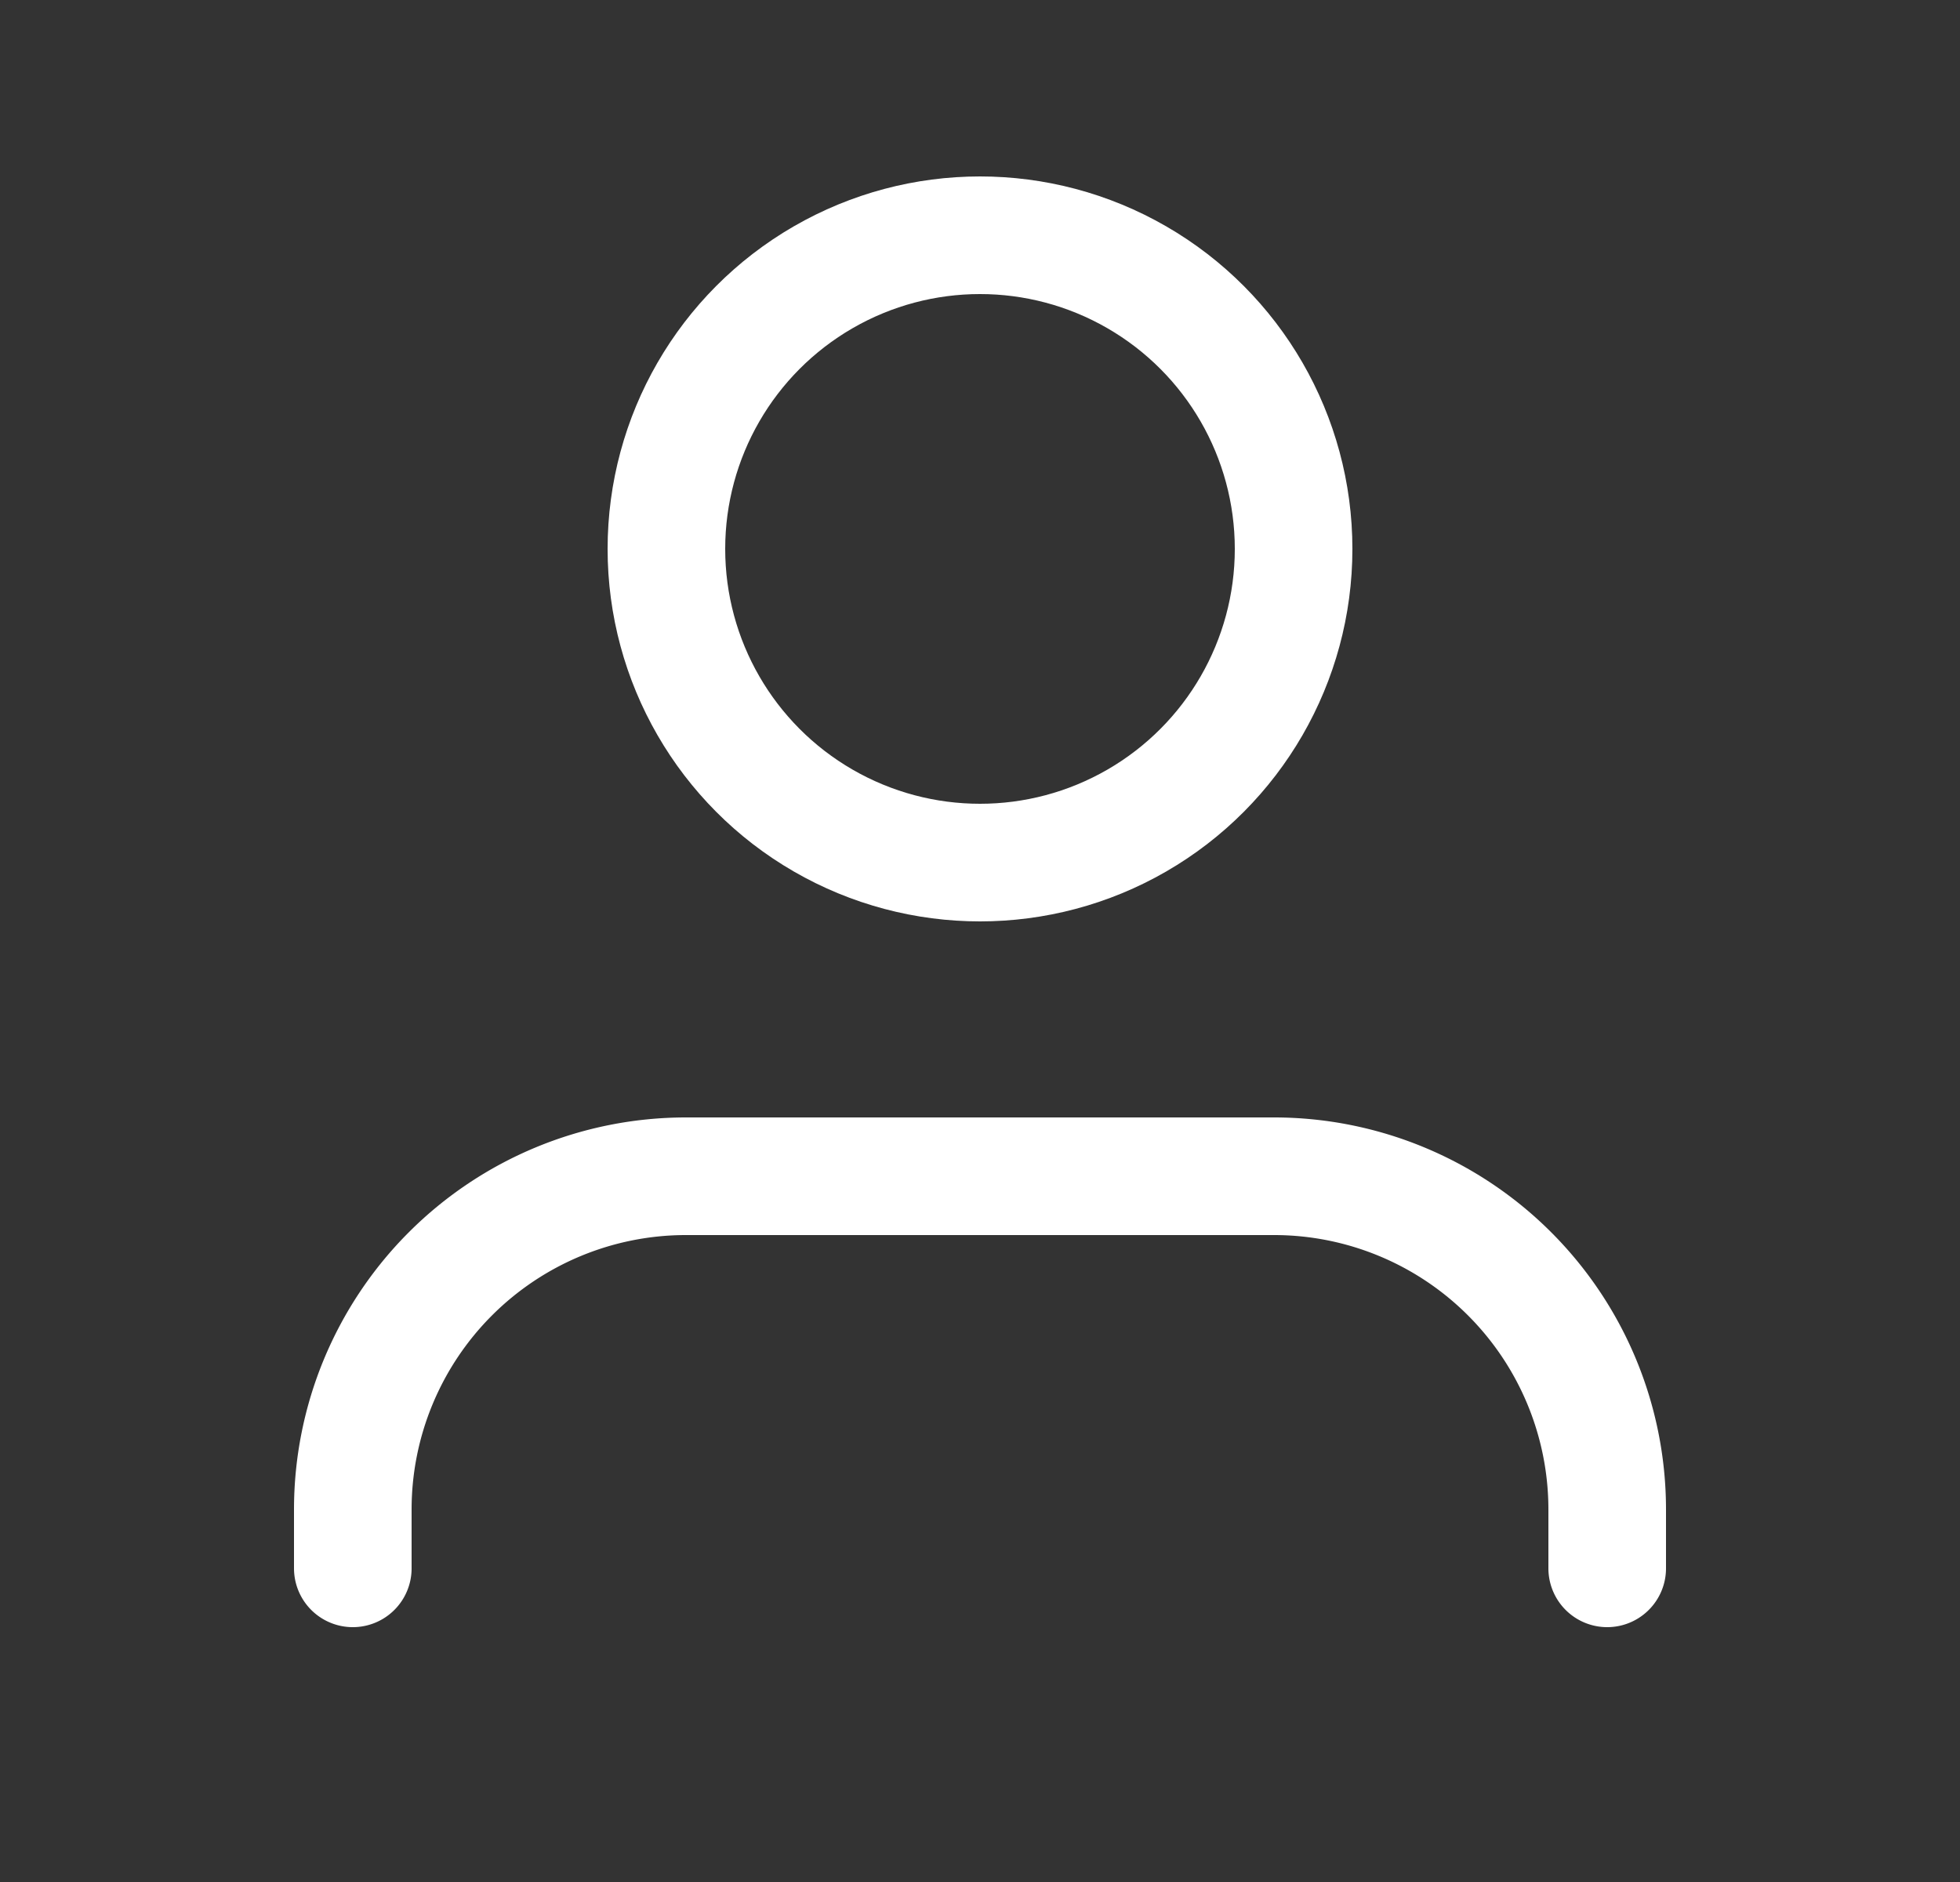
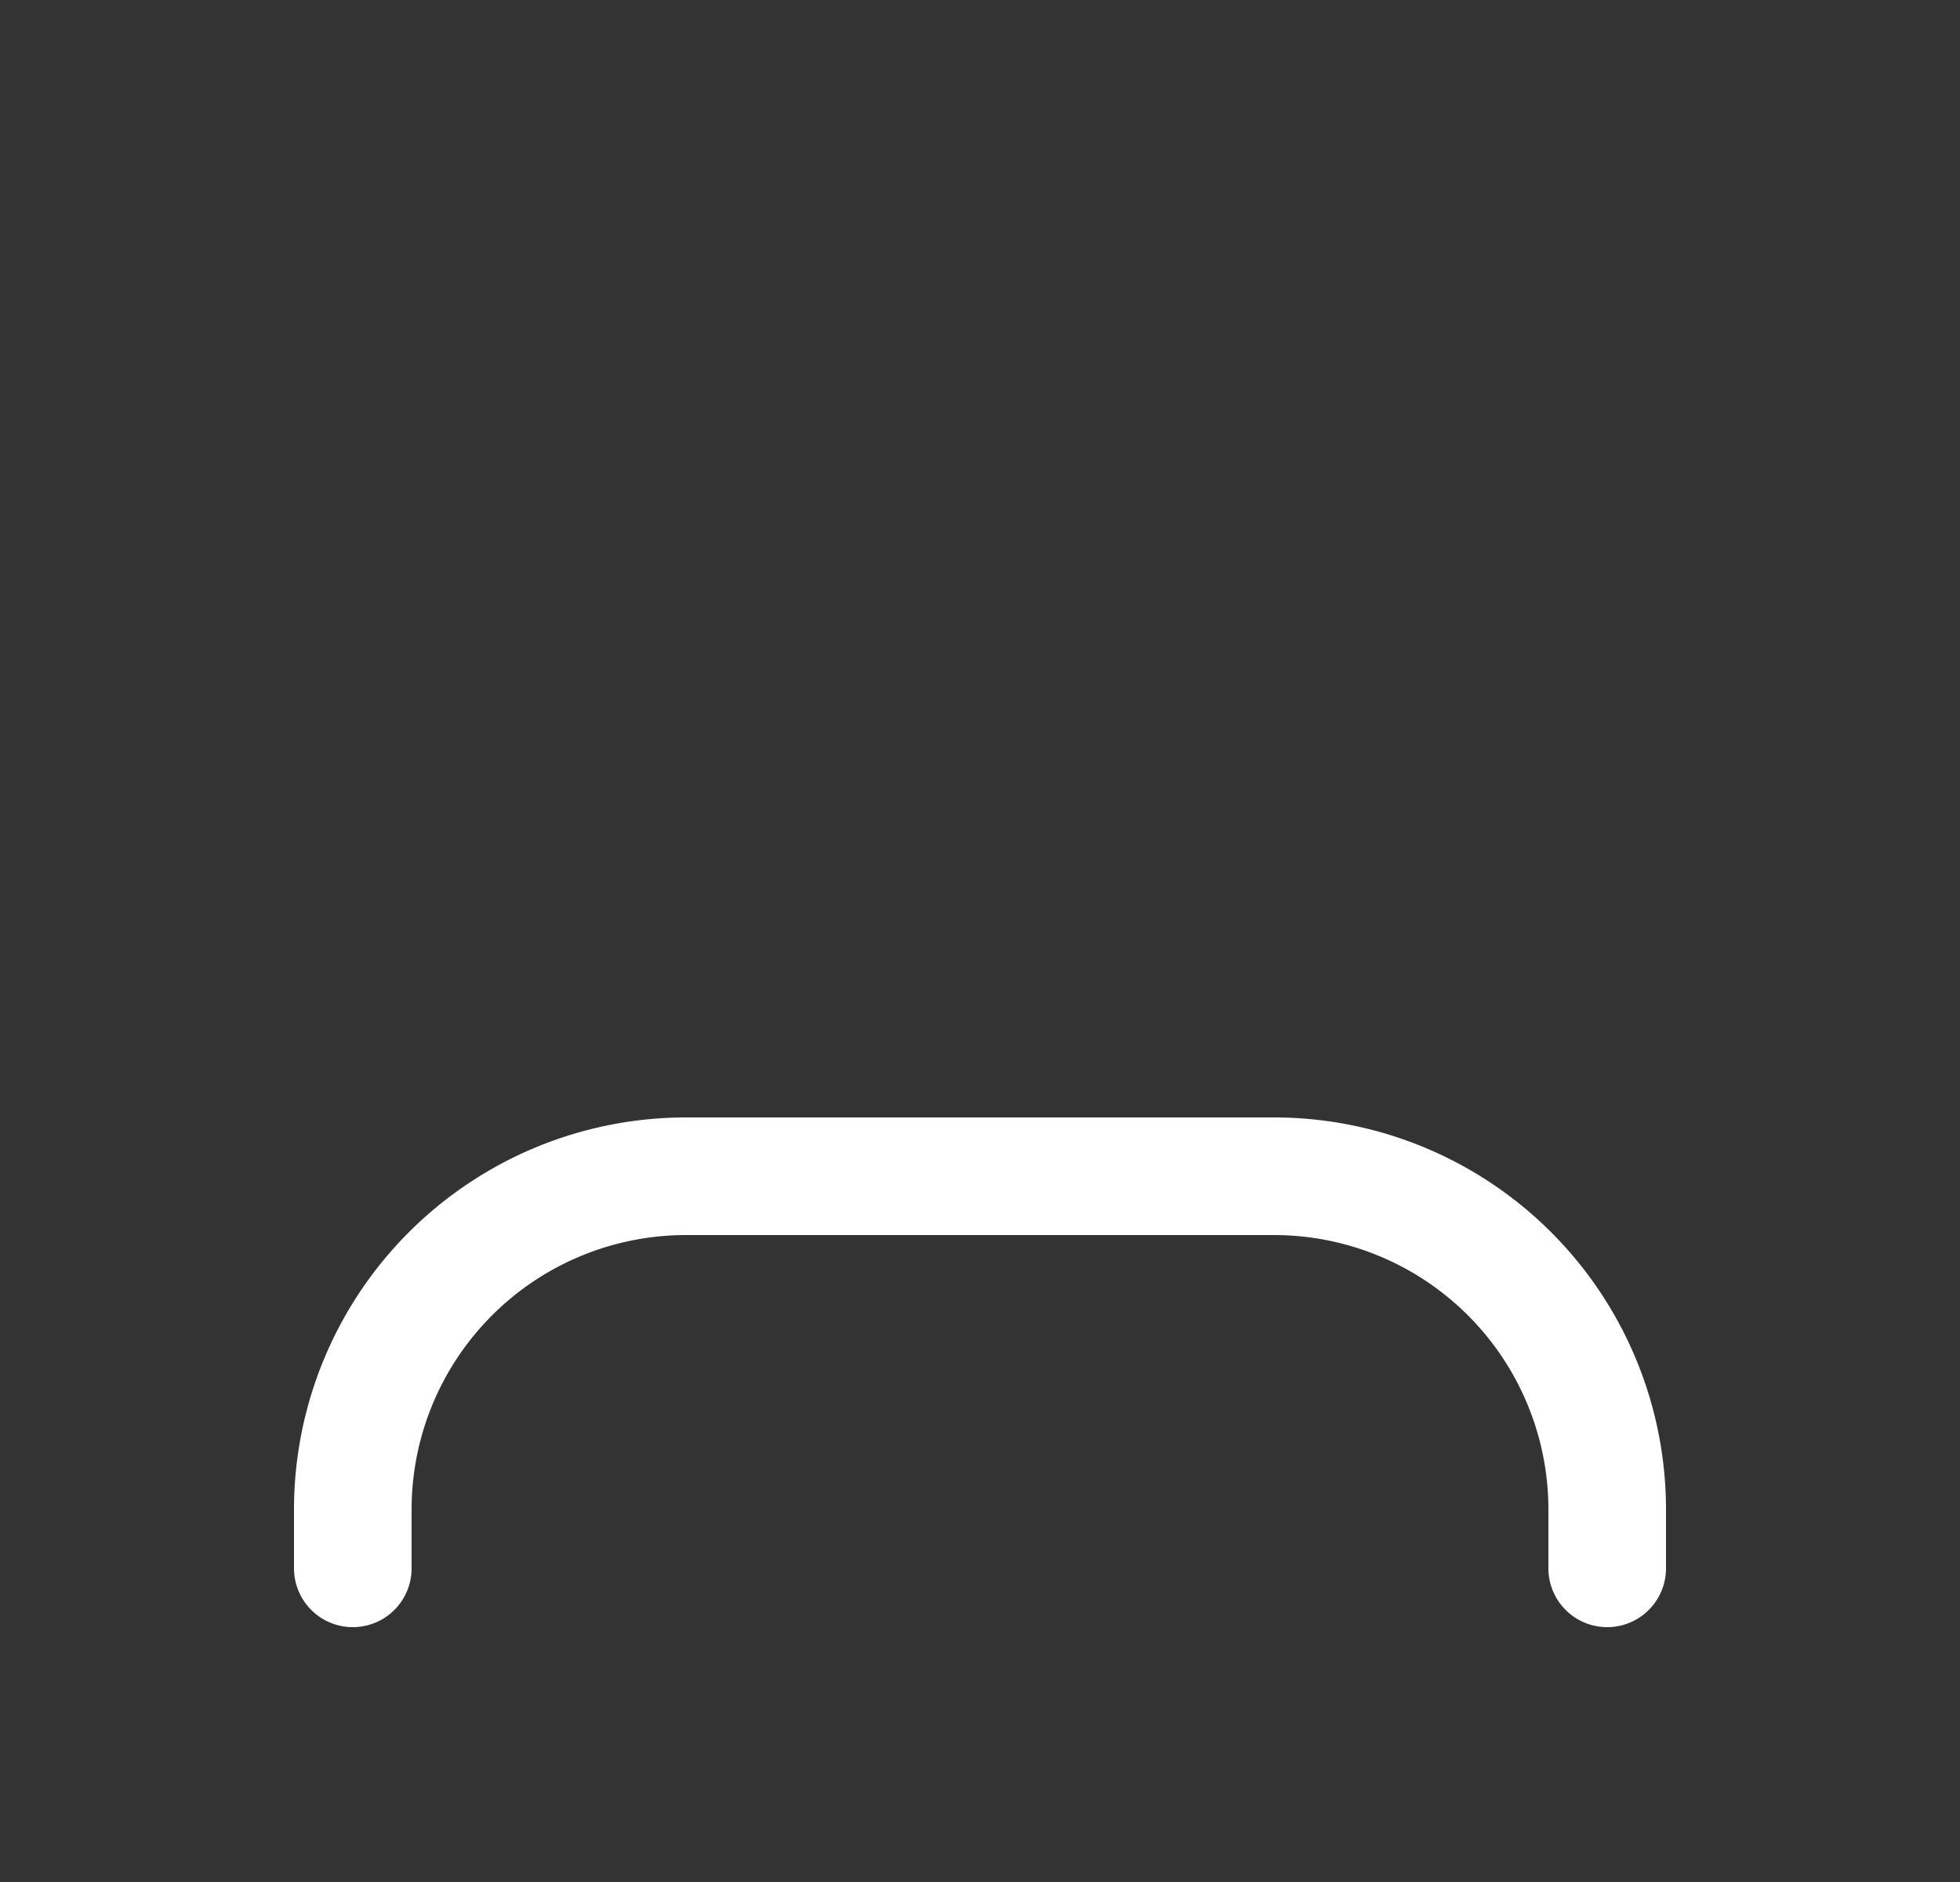
<svg xmlns="http://www.w3.org/2000/svg" width="25" height="24" fill="none">
  <rect width="100%" height="100%" fill="#333333" stroke="none" />
  <path d="M20.5 20v-.75A4.25 4.25 0 0016.25 15h-7.5a4.25 4.25 0 00-4.25 4.25V20" stroke="#fff" stroke-width="1.5" stroke-linecap="round" stroke-linejoin="round" />
-   <circle cx="12.5" cy="7" r="4" stroke="#fff" stroke-width="1.5" stroke-linecap="round" stroke-linejoin="round" />
</svg>